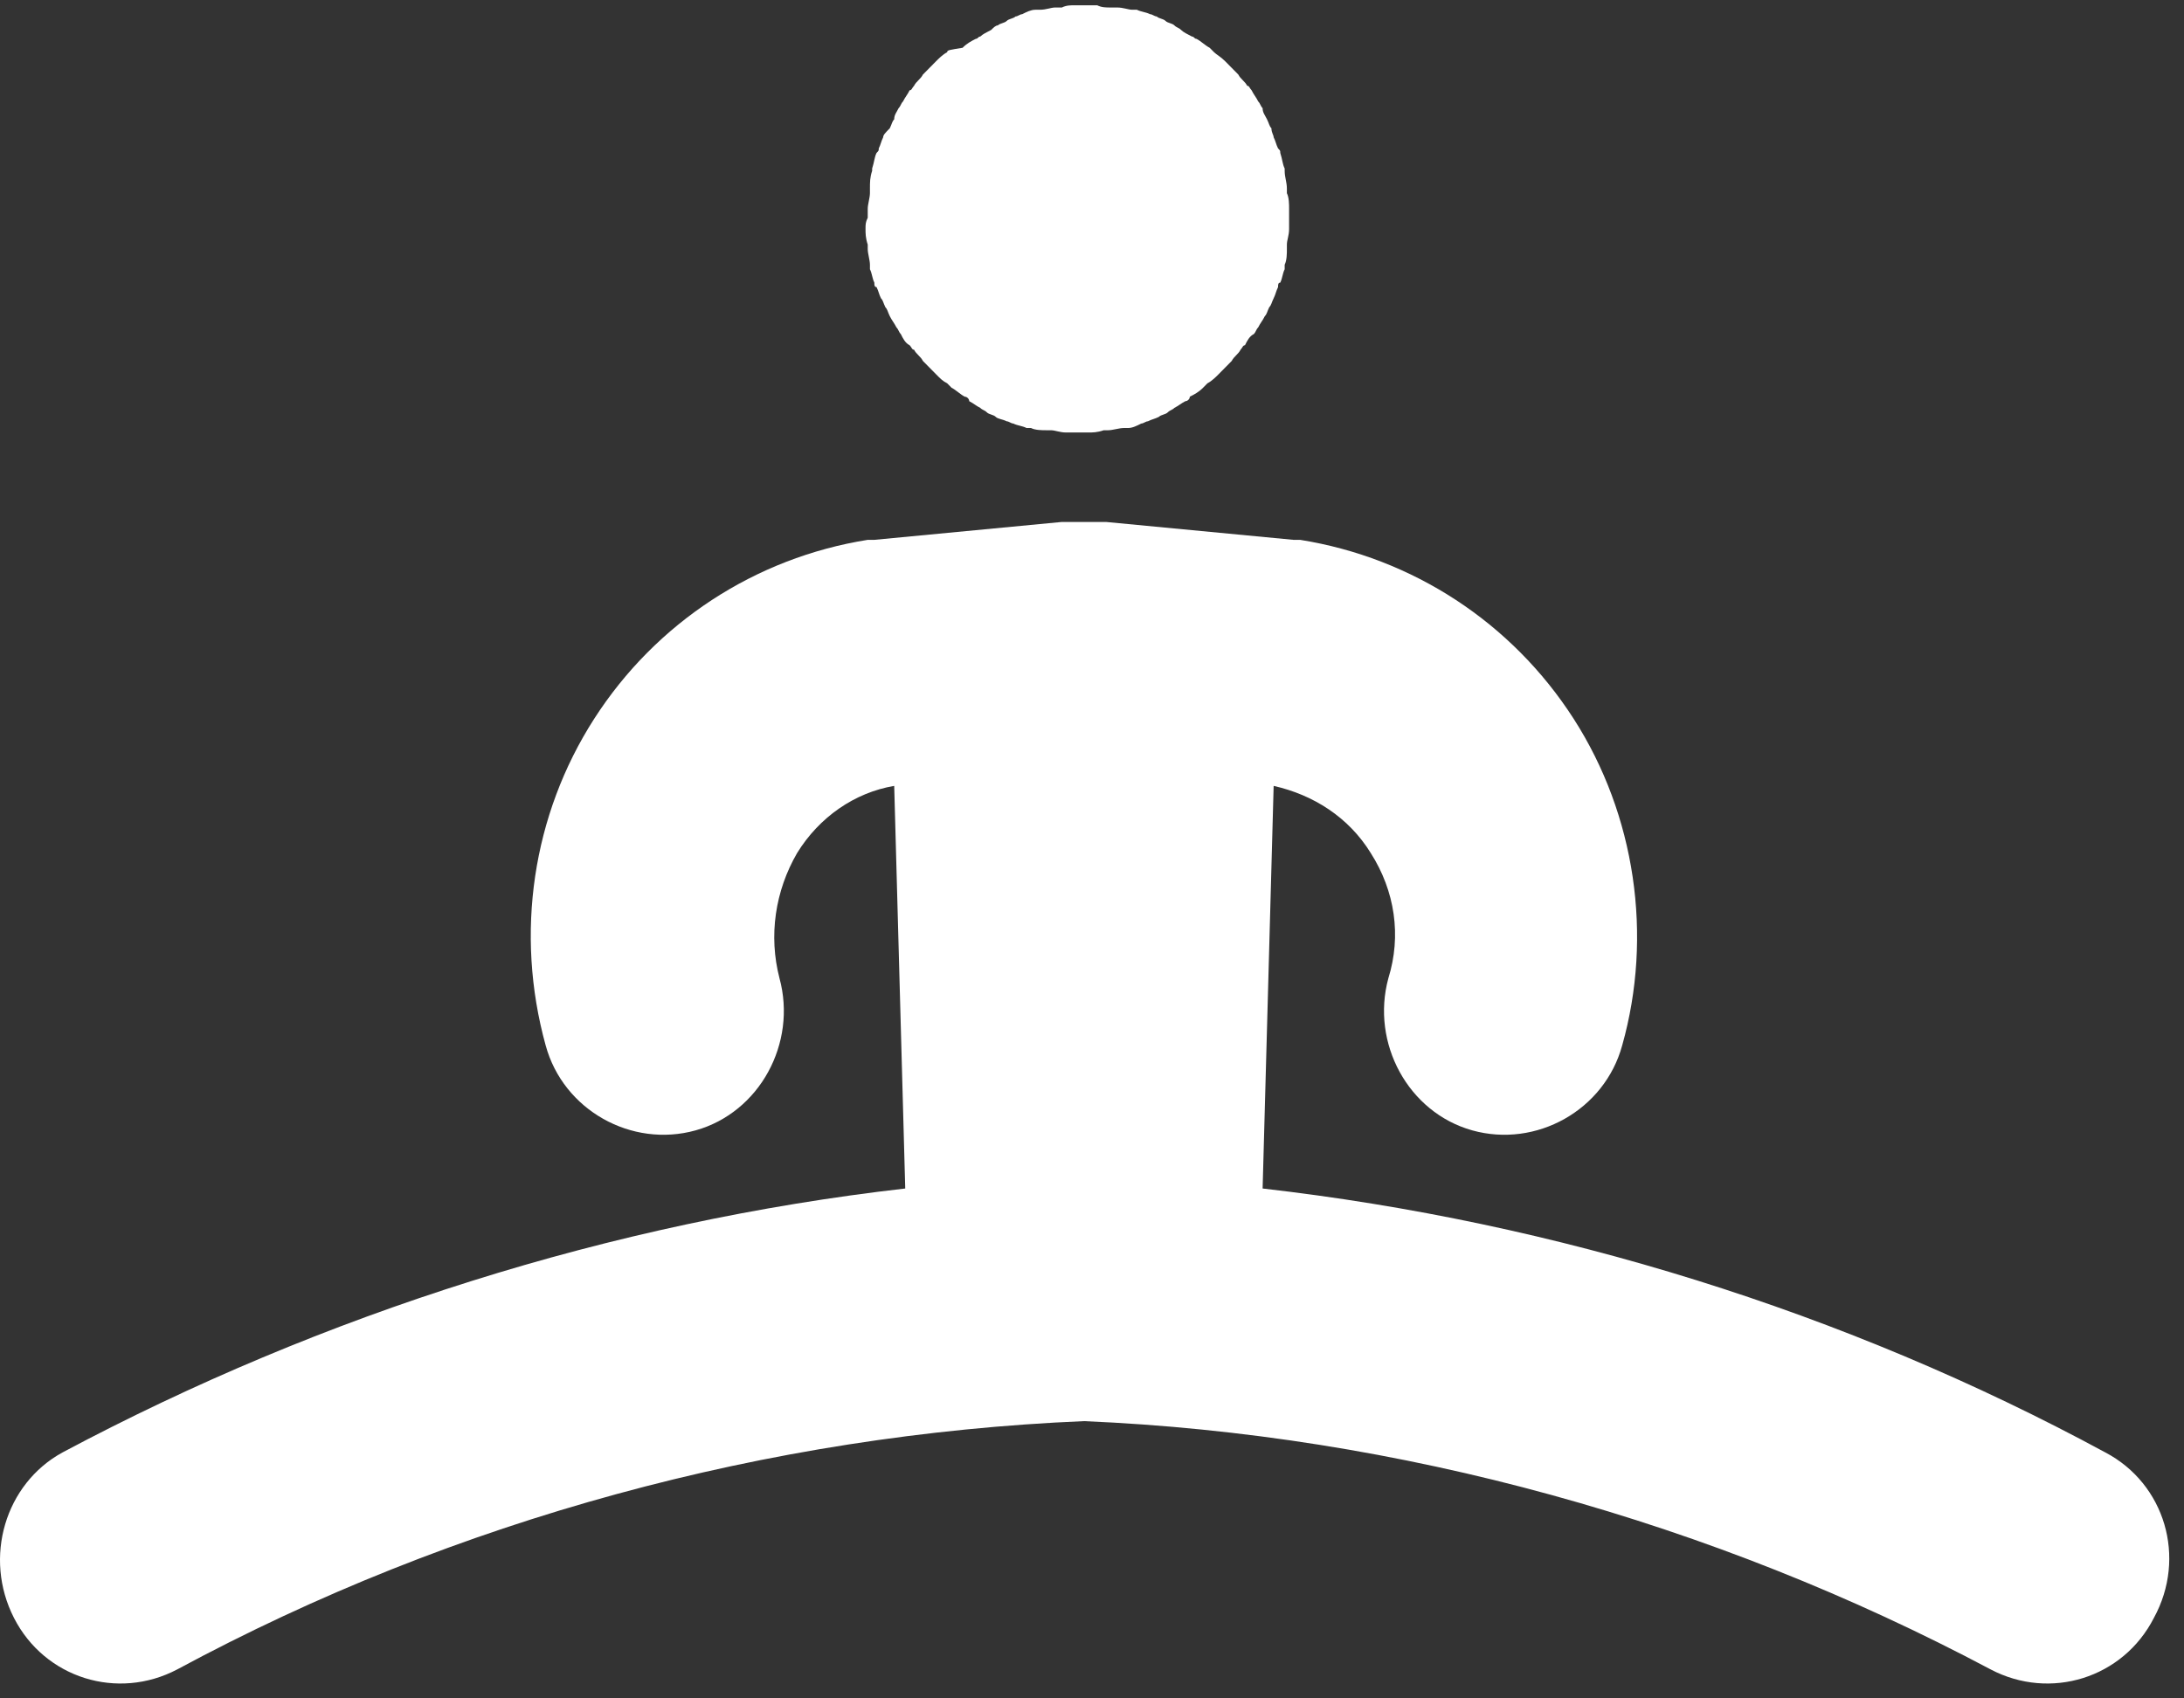
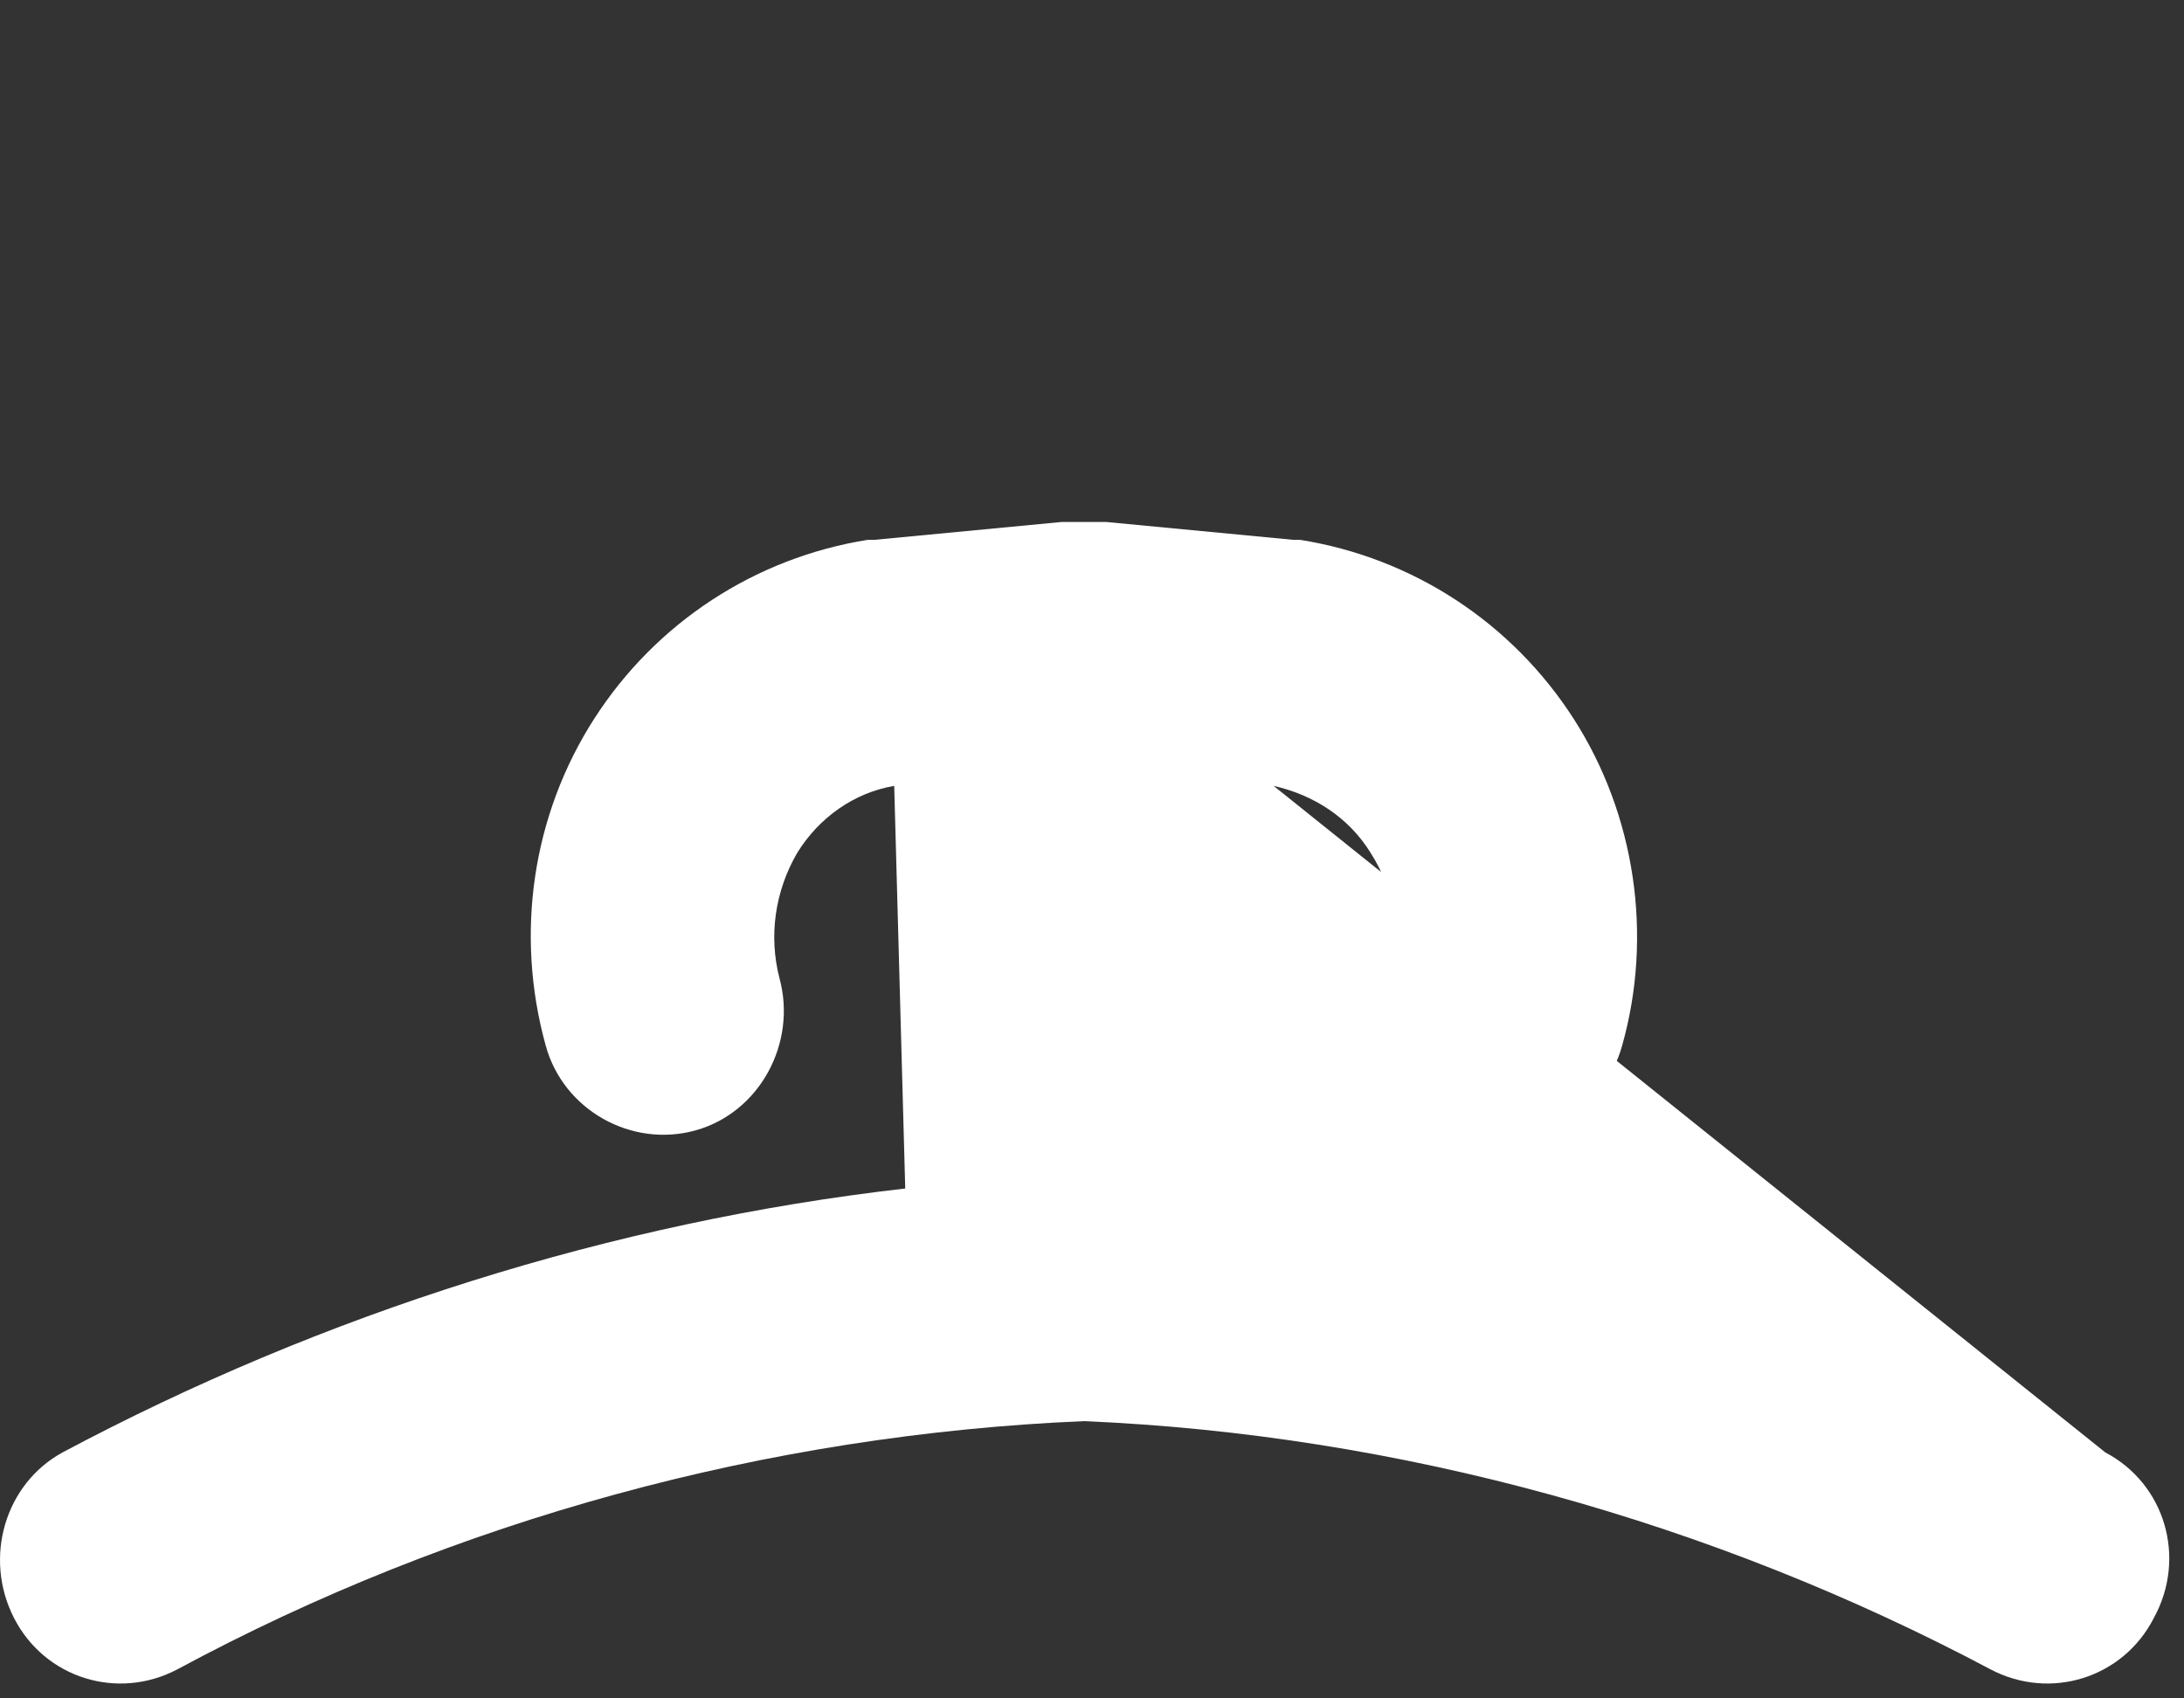
<svg xmlns="http://www.w3.org/2000/svg" width="99" height="77" viewBox="0 0 99 77" fill="none">
  <rect x="0" y="0" width="99" height="77" fill="#333333" stroke="none" />
-   <path d="M39.234 10.38C39.234 10.582 39.234 10.785 39.334 11.089C39.334 11.191 39.334 11.292 39.334 11.292C39.334 11.495 39.434 11.799 39.434 12.002C39.434 12.103 39.434 12.103 39.434 12.205C39.534 12.408 39.534 12.61 39.634 12.813C39.634 12.915 39.634 13.016 39.734 13.016C39.834 13.219 39.834 13.32 39.934 13.523C40.034 13.624 40.034 13.726 40.134 13.929C40.234 14.03 40.234 14.132 40.334 14.334C40.434 14.537 40.534 14.639 40.634 14.841C40.734 14.943 40.734 15.044 40.834 15.146C40.934 15.348 41.034 15.551 41.234 15.653C41.334 15.754 41.334 15.855 41.434 15.855C41.534 16.058 41.734 16.16 41.834 16.363C41.934 16.464 42.034 16.565 42.134 16.667C42.234 16.768 42.334 16.869 42.434 16.971C42.634 17.174 42.734 17.275 42.934 17.377C43.034 17.478 43.034 17.478 43.134 17.579C43.334 17.681 43.534 17.884 43.734 17.985C43.834 17.985 43.934 18.086 43.934 18.188C44.134 18.289 44.234 18.391 44.434 18.492C44.534 18.593 44.634 18.593 44.734 18.695C44.834 18.796 45.034 18.796 45.134 18.898C45.234 18.999 45.434 18.999 45.634 19.101C45.734 19.101 45.834 19.202 45.934 19.202C46.134 19.303 46.334 19.303 46.534 19.405C46.634 19.405 46.634 19.405 46.734 19.405C46.934 19.506 47.234 19.506 47.434 19.506C47.534 19.506 47.634 19.506 47.634 19.506C47.834 19.506 48.034 19.608 48.334 19.608C48.434 19.608 48.634 19.608 48.834 19.608C49.034 19.608 49.134 19.608 49.334 19.608C49.534 19.608 49.734 19.608 50.034 19.506C50.134 19.506 50.234 19.506 50.234 19.506C50.434 19.506 50.734 19.405 50.934 19.405C51.034 19.405 51.034 19.405 51.134 19.405C51.334 19.405 51.534 19.303 51.734 19.202C51.834 19.202 51.934 19.101 52.034 19.101C52.234 18.999 52.334 18.999 52.534 18.898C52.634 18.796 52.834 18.796 52.934 18.695C53.034 18.593 53.134 18.593 53.234 18.492C53.434 18.391 53.534 18.289 53.734 18.188C53.834 18.188 53.934 18.086 53.934 17.985C54.134 17.884 54.334 17.782 54.534 17.579C54.634 17.478 54.634 17.478 54.734 17.377C54.934 17.275 55.134 17.072 55.234 16.971C55.334 16.869 55.434 16.768 55.534 16.667C55.634 16.565 55.734 16.464 55.834 16.363C55.934 16.16 56.134 16.058 56.234 15.855C56.334 15.754 56.334 15.653 56.434 15.653C56.534 15.45 56.634 15.247 56.834 15.146C56.934 15.044 56.934 14.943 57.034 14.841C57.134 14.639 57.234 14.537 57.334 14.334C57.434 14.233 57.434 14.132 57.534 13.929C57.634 13.827 57.634 13.726 57.734 13.523C57.834 13.32 57.834 13.219 57.934 13.016C57.934 12.915 57.934 12.813 58.034 12.813C58.134 12.61 58.134 12.408 58.234 12.205C58.234 12.103 58.234 12.103 58.234 12.002C58.334 11.799 58.334 11.495 58.334 11.292C58.334 11.191 58.334 11.089 58.334 11.089C58.334 10.886 58.434 10.684 58.434 10.38C58.434 10.278 58.434 10.075 58.434 9.872C58.434 9.67 58.434 9.568 58.434 9.467C58.434 9.264 58.434 8.96 58.334 8.757C58.334 8.656 58.334 8.656 58.334 8.554C58.334 8.25 58.234 8.047 58.234 7.743V7.641C58.134 7.439 58.134 7.236 58.034 6.932C58.034 6.83 58.034 6.83 57.934 6.729C57.834 6.526 57.834 6.425 57.734 6.222C57.734 6.12 57.634 6.019 57.634 5.816C57.534 5.715 57.534 5.613 57.434 5.411C57.334 5.208 57.234 5.106 57.234 4.904C57.134 4.802 57.134 4.701 57.034 4.599C56.934 4.396 56.834 4.295 56.734 4.092C56.634 3.991 56.634 3.889 56.534 3.889C56.434 3.687 56.234 3.585 56.134 3.382C56.034 3.281 55.934 3.18 55.834 3.078C55.734 2.977 55.634 2.875 55.534 2.774C55.334 2.571 55.134 2.47 55.034 2.368C54.934 2.267 54.934 2.267 54.834 2.166C54.634 2.064 54.434 1.861 54.234 1.76C54.134 1.76 54.134 1.658 54.034 1.658C53.834 1.557 53.634 1.456 53.534 1.354C53.434 1.253 53.334 1.253 53.234 1.151C53.134 1.05 52.934 1.05 52.834 0.949C52.734 0.847 52.534 0.847 52.434 0.746C52.334 0.746 52.234 0.644 52.134 0.644C51.934 0.543 51.734 0.543 51.534 0.442C51.434 0.442 51.334 0.442 51.334 0.442C51.134 0.442 50.934 0.34 50.634 0.34C50.534 0.34 50.434 0.34 50.334 0.34C50.134 0.34 49.934 0.34 49.734 0.239C49.534 0.239 49.434 0.239 49.234 0.239C49.034 0.239 48.934 0.239 48.734 0.239C48.534 0.239 48.334 0.239 48.134 0.34C48.034 0.34 47.934 0.34 47.834 0.34C47.634 0.34 47.434 0.442 47.134 0.442C47.034 0.442 46.934 0.442 46.934 0.442C46.734 0.442 46.534 0.543 46.334 0.644C46.234 0.644 46.134 0.746 46.034 0.746C45.934 0.847 45.734 0.847 45.634 0.949C45.534 1.05 45.334 1.05 45.234 1.151C45.134 1.151 45.034 1.253 44.934 1.354C44.734 1.456 44.534 1.557 44.434 1.658C44.334 1.658 44.334 1.76 44.234 1.76C44.034 1.861 43.834 1.963 43.634 2.166C43.034 2.267 42.934 2.267 42.934 2.368C42.734 2.47 42.534 2.673 42.434 2.774C42.334 2.875 42.234 2.977 42.134 3.078C42.034 3.18 41.934 3.281 41.834 3.382C41.734 3.585 41.534 3.687 41.434 3.889C41.334 3.991 41.334 4.092 41.234 4.092C41.134 4.295 41.034 4.396 40.934 4.599C40.834 4.701 40.834 4.802 40.734 4.904C40.634 5.106 40.534 5.208 40.534 5.411C40.434 5.512 40.434 5.613 40.334 5.816C40.134 6.019 40.034 6.12 40.034 6.222C39.934 6.425 39.934 6.526 39.834 6.729C39.834 6.83 39.834 6.83 39.734 6.932C39.634 7.134 39.634 7.337 39.534 7.641V7.743C39.434 8.047 39.434 8.25 39.434 8.554C39.434 8.656 39.434 8.656 39.434 8.757C39.434 8.96 39.334 9.264 39.334 9.467C39.334 9.568 39.334 9.771 39.334 9.872C39.234 10.075 39.234 10.177 39.234 10.38Z" fill="white" />
-   <path d="M95.434 65.849C83.634 59.461 70.534 55.404 57.234 53.883L57.734 35.63C59.534 36.036 61.134 37.05 62.134 38.672C63.234 40.396 63.534 42.424 62.934 44.351C62.134 47.292 63.834 50.435 66.734 51.247C69.634 52.058 72.734 50.334 73.534 47.393C74.934 42.424 74.134 36.948 71.334 32.588C68.534 28.227 64.034 25.287 58.934 24.475C58.834 24.475 58.734 24.475 58.634 24.475L50.134 23.664C49.834 23.664 49.634 23.664 49.334 23.664H49.234H49.134H49.034H48.934C48.634 23.664 48.434 23.664 48.134 23.664L39.634 24.475C39.534 24.475 39.434 24.475 39.334 24.475C34.234 25.287 29.734 28.227 26.934 32.588C24.134 36.948 23.334 42.323 24.734 47.393C25.534 50.334 28.634 52.058 31.534 51.247C34.434 50.435 36.134 47.292 35.334 44.351C34.834 42.424 35.134 40.396 36.134 38.672C37.134 37.05 38.734 35.934 40.534 35.63L41.034 53.883C27.734 55.404 14.634 59.562 2.834 65.849C0.234 67.269 -0.766 70.615 0.634 73.353C2.034 76.091 5.334 77.106 8.034 75.686C20.634 68.892 34.834 65.038 49.134 64.43C63.434 65.038 77.634 68.993 90.234 75.686C92.934 77.106 96.234 76.091 97.634 73.353C99.134 70.615 98.134 67.269 95.434 65.849Z" fill="white" />
+   <path d="M95.434 65.849L57.734 35.63C59.534 36.036 61.134 37.05 62.134 38.672C63.234 40.396 63.534 42.424 62.934 44.351C62.134 47.292 63.834 50.435 66.734 51.247C69.634 52.058 72.734 50.334 73.534 47.393C74.934 42.424 74.134 36.948 71.334 32.588C68.534 28.227 64.034 25.287 58.934 24.475C58.834 24.475 58.734 24.475 58.634 24.475L50.134 23.664C49.834 23.664 49.634 23.664 49.334 23.664H49.234H49.134H49.034H48.934C48.634 23.664 48.434 23.664 48.134 23.664L39.634 24.475C39.534 24.475 39.434 24.475 39.334 24.475C34.234 25.287 29.734 28.227 26.934 32.588C24.134 36.948 23.334 42.323 24.734 47.393C25.534 50.334 28.634 52.058 31.534 51.247C34.434 50.435 36.134 47.292 35.334 44.351C34.834 42.424 35.134 40.396 36.134 38.672C37.134 37.05 38.734 35.934 40.534 35.63L41.034 53.883C27.734 55.404 14.634 59.562 2.834 65.849C0.234 67.269 -0.766 70.615 0.634 73.353C2.034 76.091 5.334 77.106 8.034 75.686C20.634 68.892 34.834 65.038 49.134 64.43C63.434 65.038 77.634 68.993 90.234 75.686C92.934 77.106 96.234 76.091 97.634 73.353C99.134 70.615 98.134 67.269 95.434 65.849Z" fill="white" />
</svg>